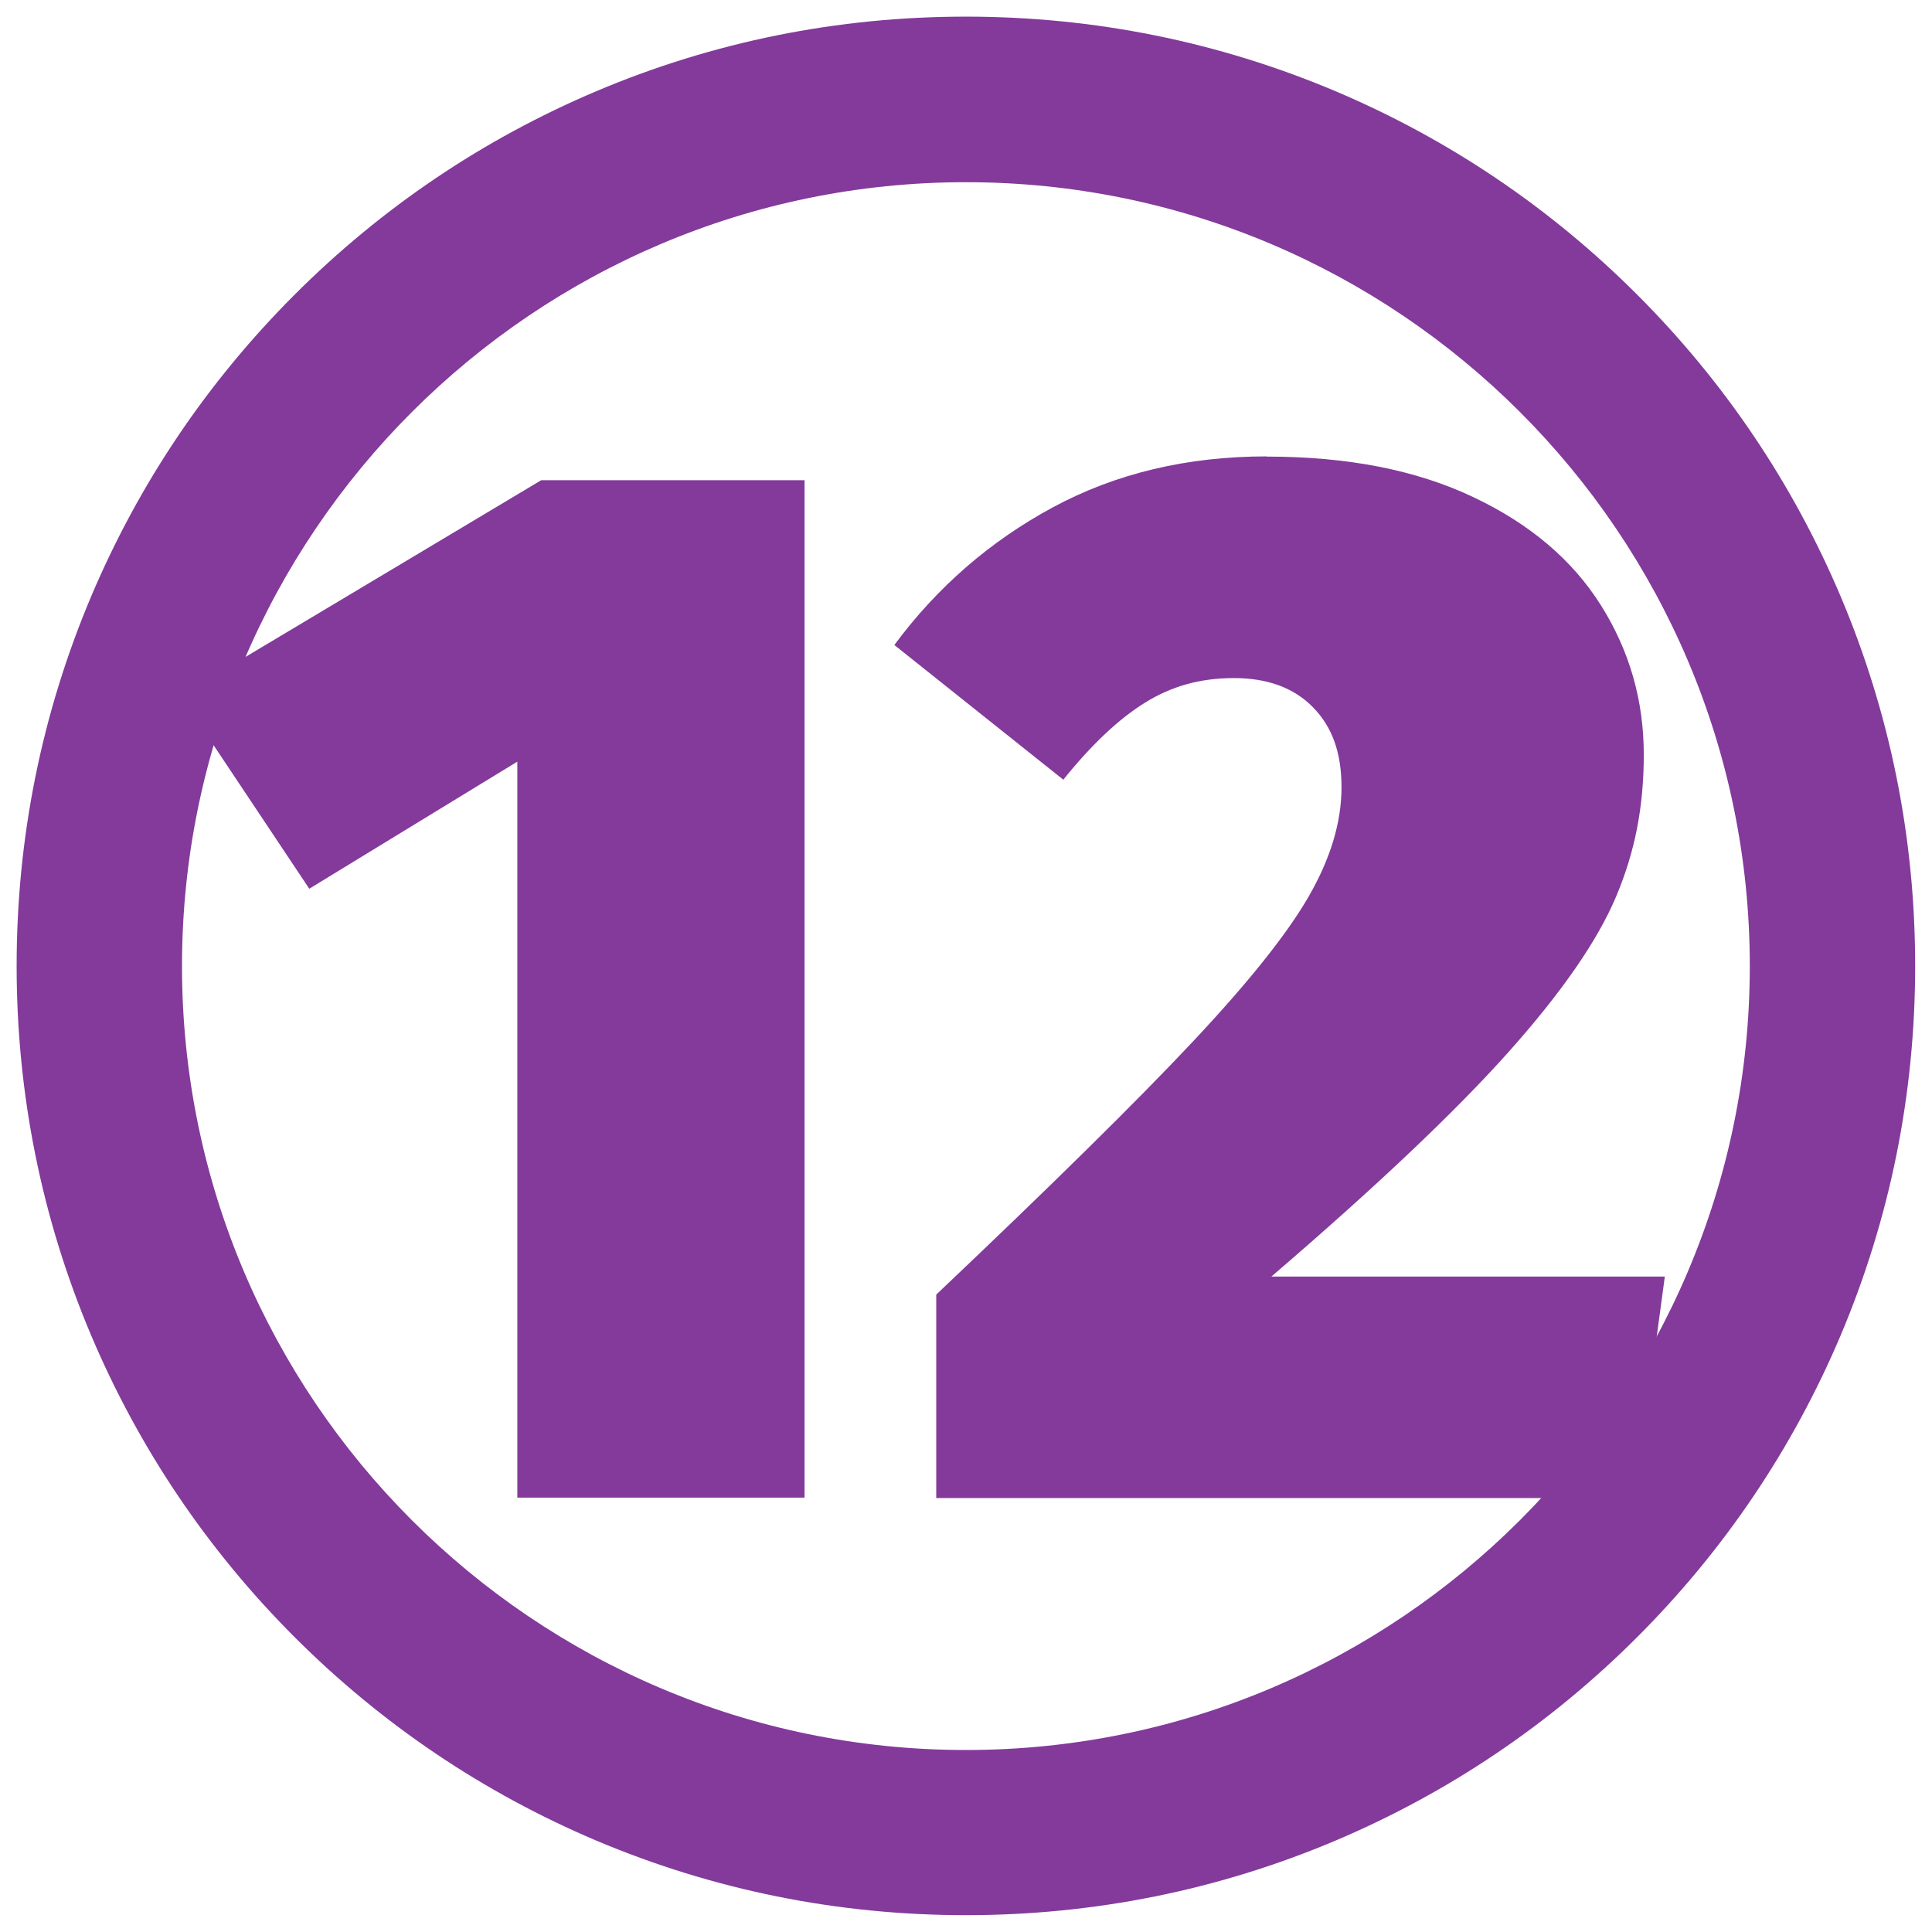
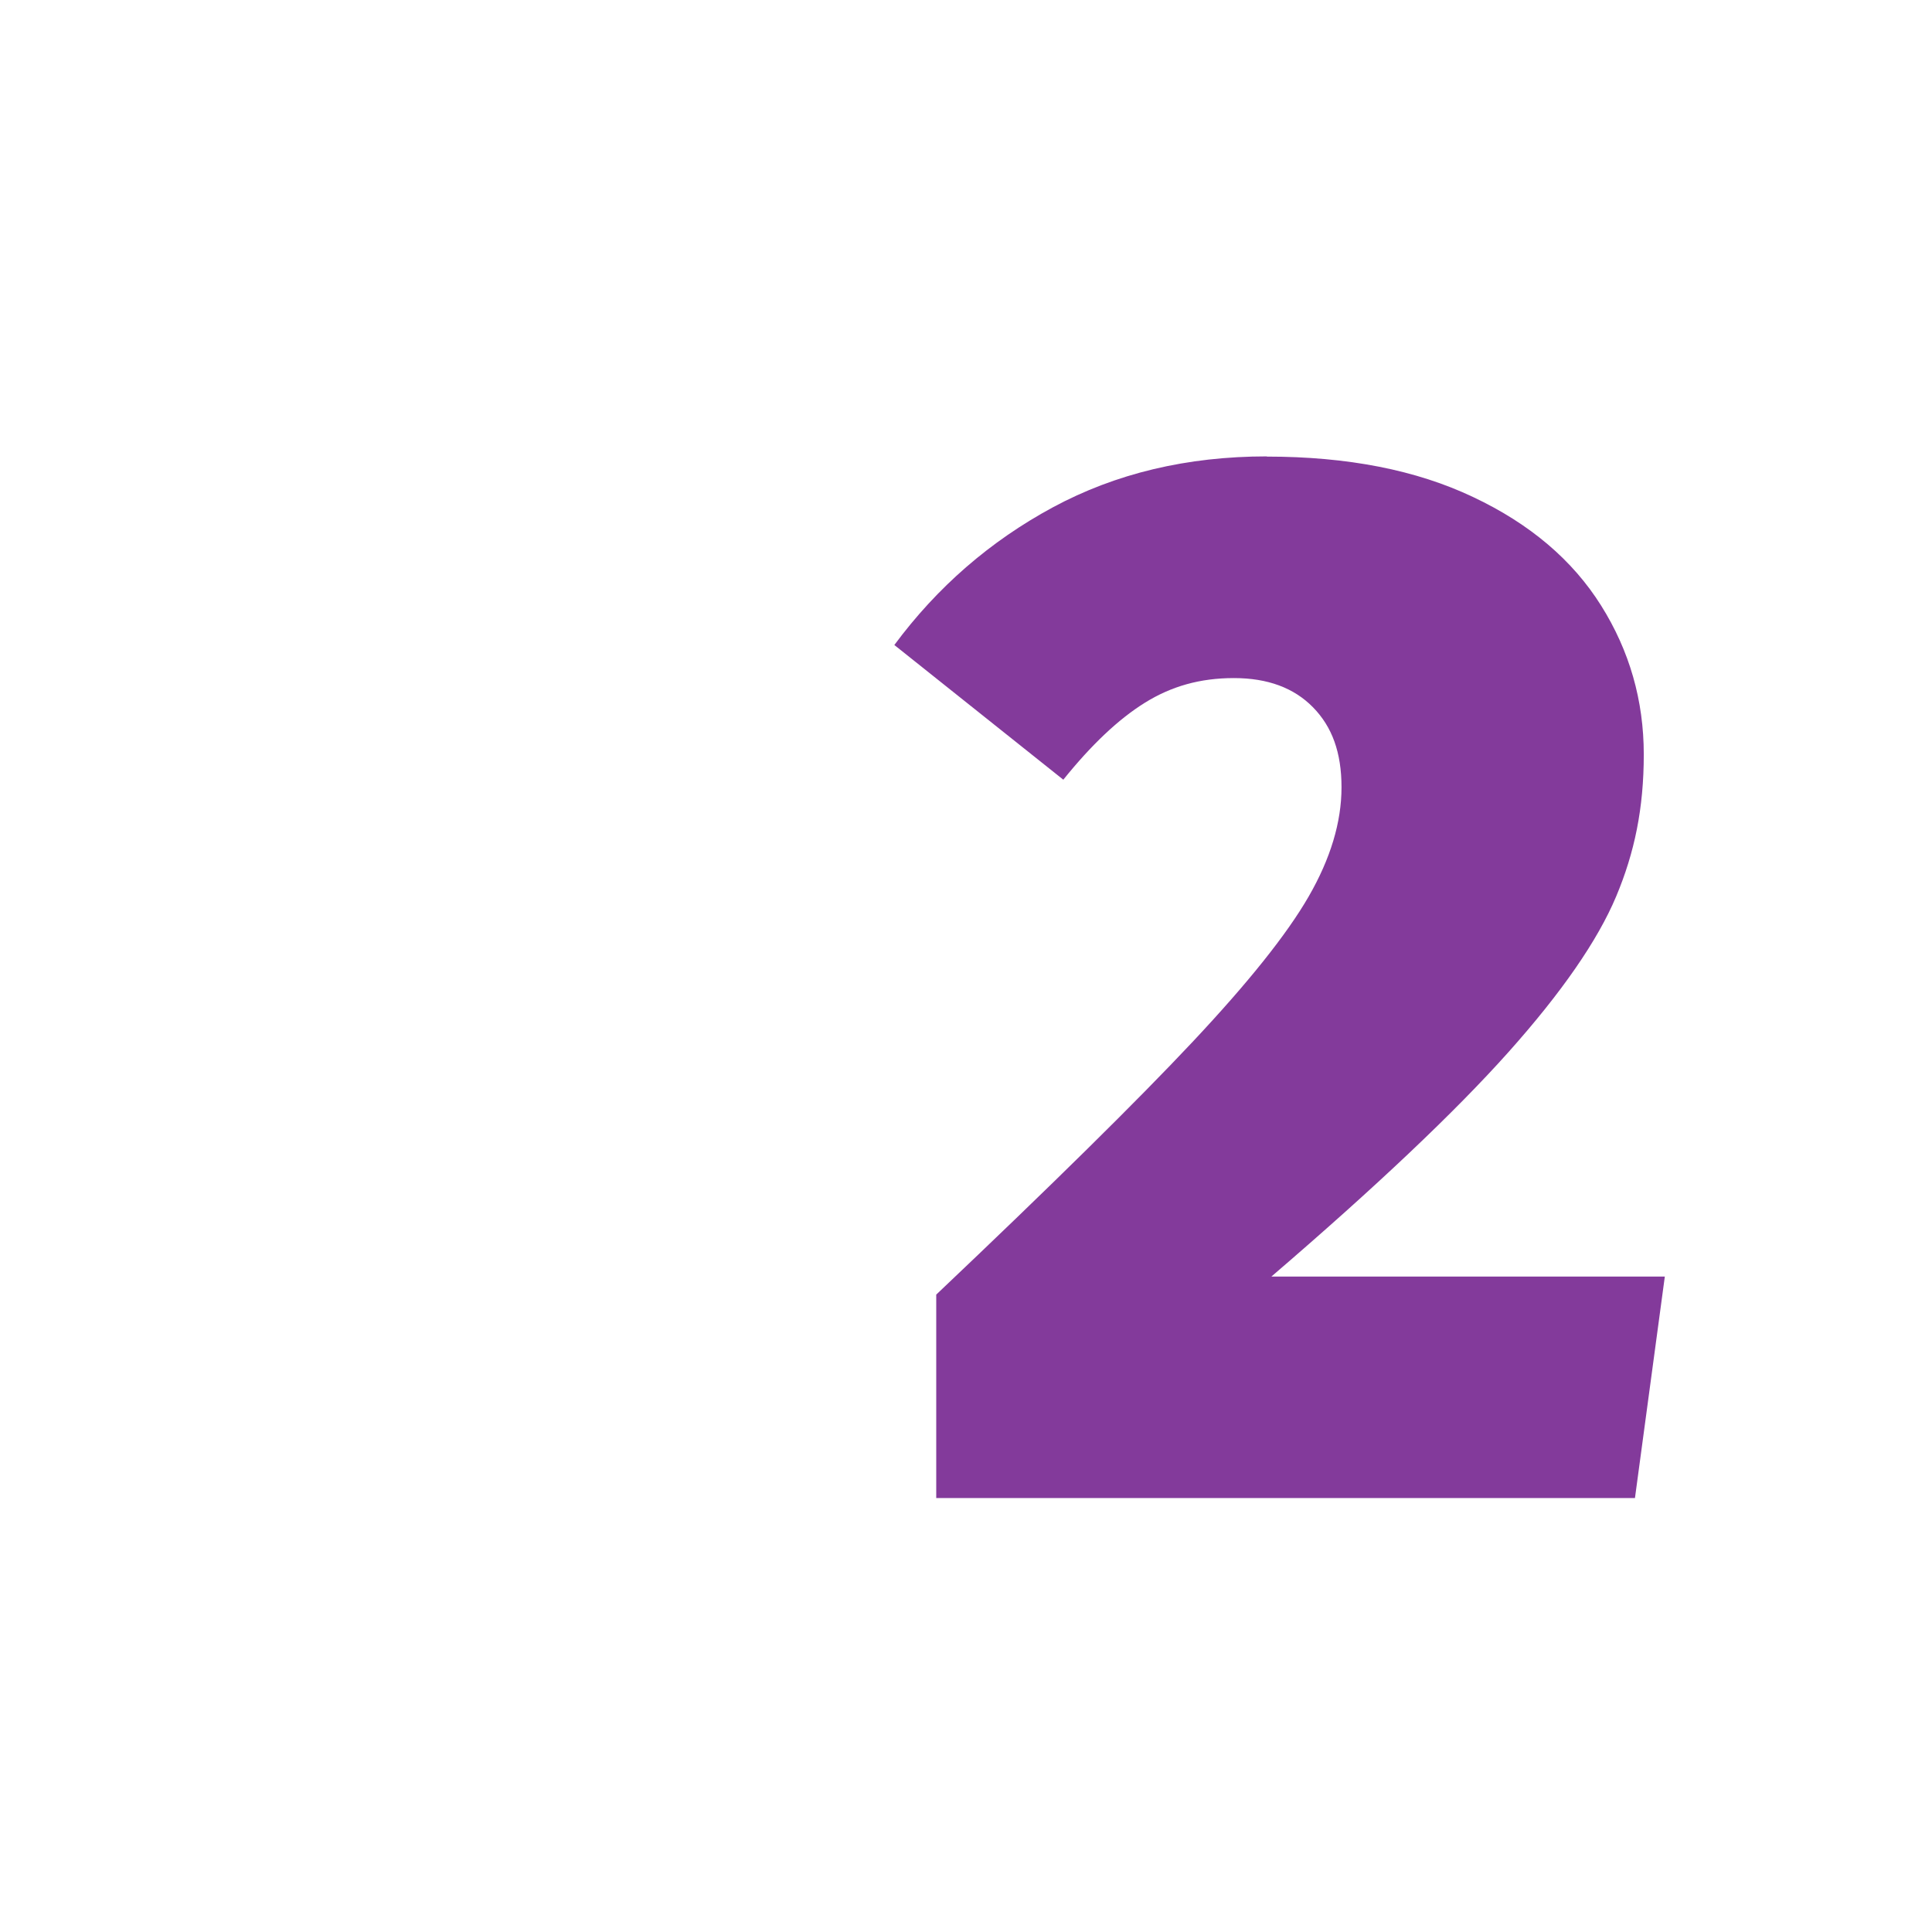
<svg xmlns="http://www.w3.org/2000/svg" id="Layer_2" data-name="Layer 2" version="1.1" viewBox="0 0 963.9 963.9">
  <defs>
    <style> .cls-1 { fill: #833a9b; stroke-width: 0px; } </style>
  </defs>
-   <path class="cls-1" d="M401.4,239.7v507.5h-143.3v-367.2l-103.8,63.4-64.2-96.3,179.9-107.5h131.4,0Z" />
  <path class="cls-1" d="M632,227.8c40.3,0,74.6,6.7,103,20.2,28.4,13.4,49.6,31.5,63.8,54.1,14.2,22.6,21.3,47.4,21.3,74.3s-4.6,49-13.8,70.9c-9.2,21.9-27.1,47.8-53.7,77.6-26.6,29.8-66.1,67.2-118.3,112h196.3l-14.9,110.5h-348.6v-101.5c57.7-54.7,100.4-96.8,128-126.2,27.6-29.4,46.9-53.5,57.8-72.4,10.9-18.9,16.4-37.1,16.4-54.5s-4.7-30.2-14.2-39.9c-9.5-9.7-22.6-14.6-39.5-14.6s-31.2,4.1-44.4,12.3c-13.2,8.2-26.7,21-40.7,38.4l-84.3-67.2c21.4-28.9,47.8-51.8,79.1-68.7,31.4-16.9,66.9-25.4,106.8-25.4h0Z" />
-   <path class="cls-1" d="M481.9,955.5c-63.9,0-125.9-12.5-184.4-37.2-56.4-23.9-107-58-150.5-101.5-43.5-43.5-77.6-94.1-101.5-150.5-24.7-58.4-37.2-120.4-37.2-184.4s12.5-125.9,37.2-184.4c23.9-56.4,58-107,101.5-150.5,43.5-43.5,94.1-77.6,150.5-101.5,58.4-24.7,120.4-37.2,184.4-37.2s125.9,12.5,184.4,37.2c56.4,23.9,107,58,150.5,101.5,43.5,43.5,77.6,94.1,101.5,150.5,24.7,58.4,37.2,120.4,37.2,184.4s-12.5,125.9-37.2,184.4c-23.9,56.4-58,107-101.5,150.5-43.5,43.5-94.1,77.6-150.5,101.5-58.4,24.7-120.4,37.2-184.4,37.2ZM481.9,90.9c-215.6,0-391.1,175.4-391.1,391.1s175.4,391.1,391.1,391.1,391.1-175.4,391.1-391.1S697.6,90.9,481.9,90.9Z" />
</svg>